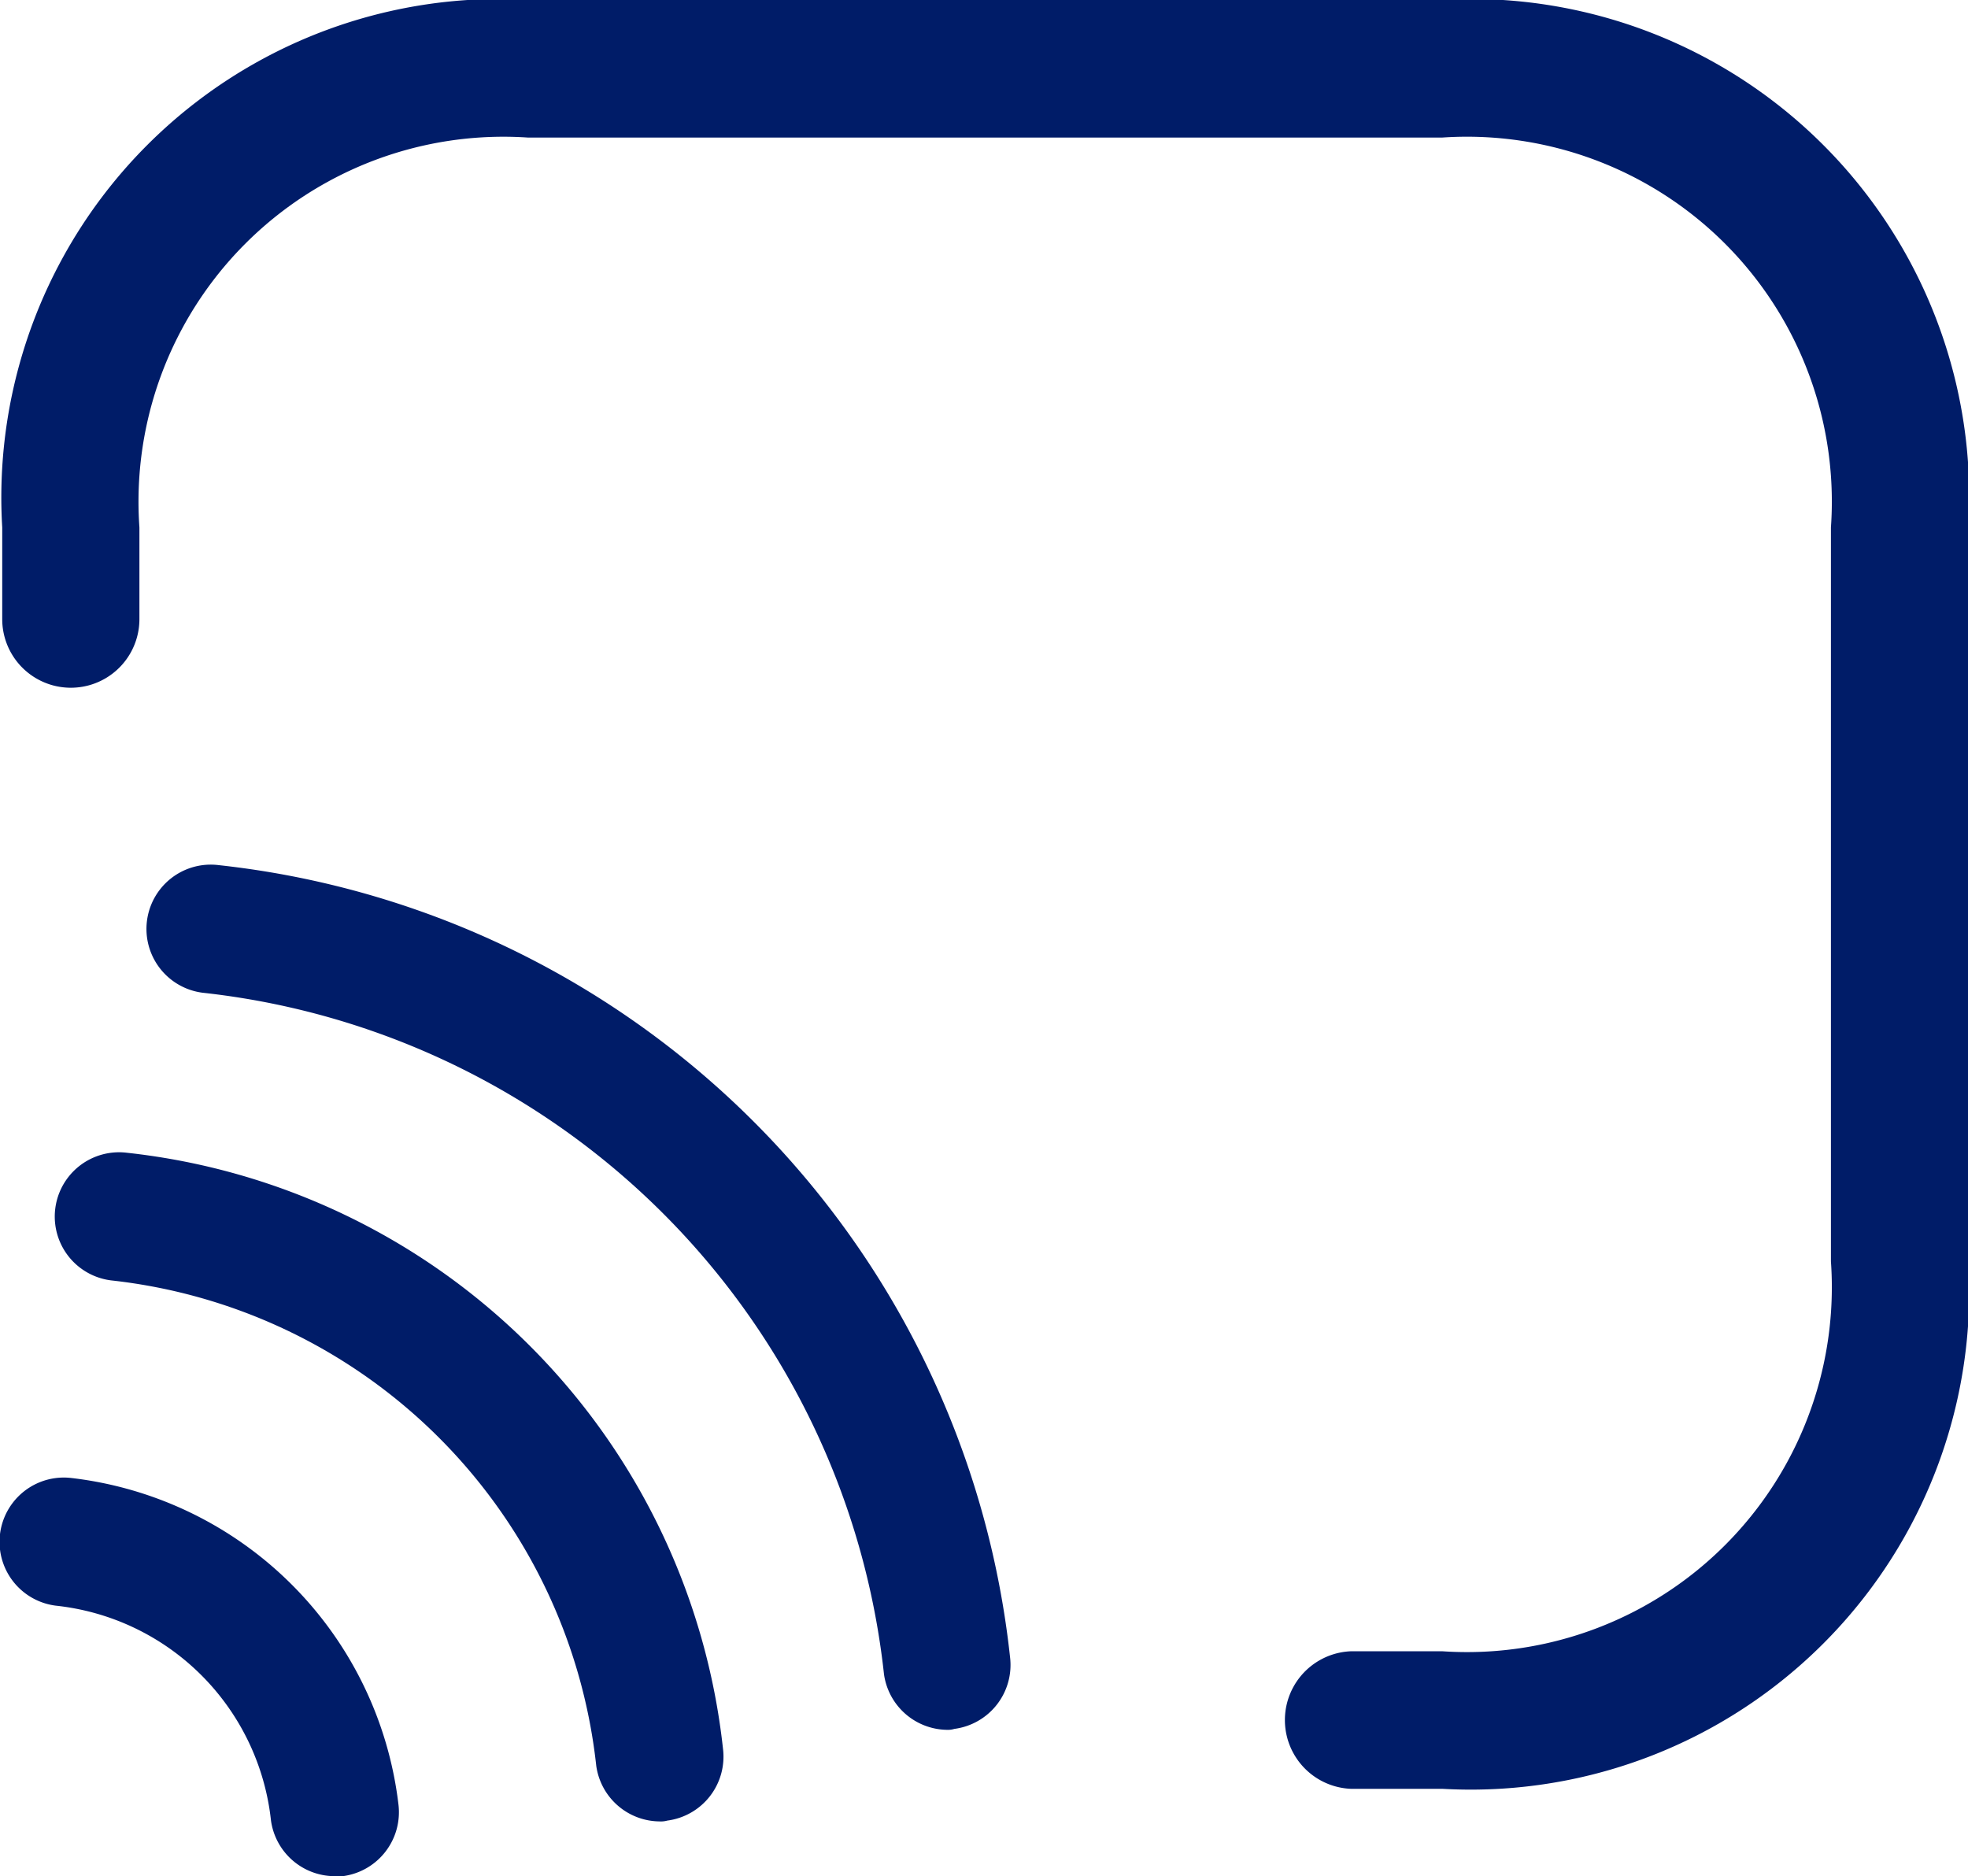
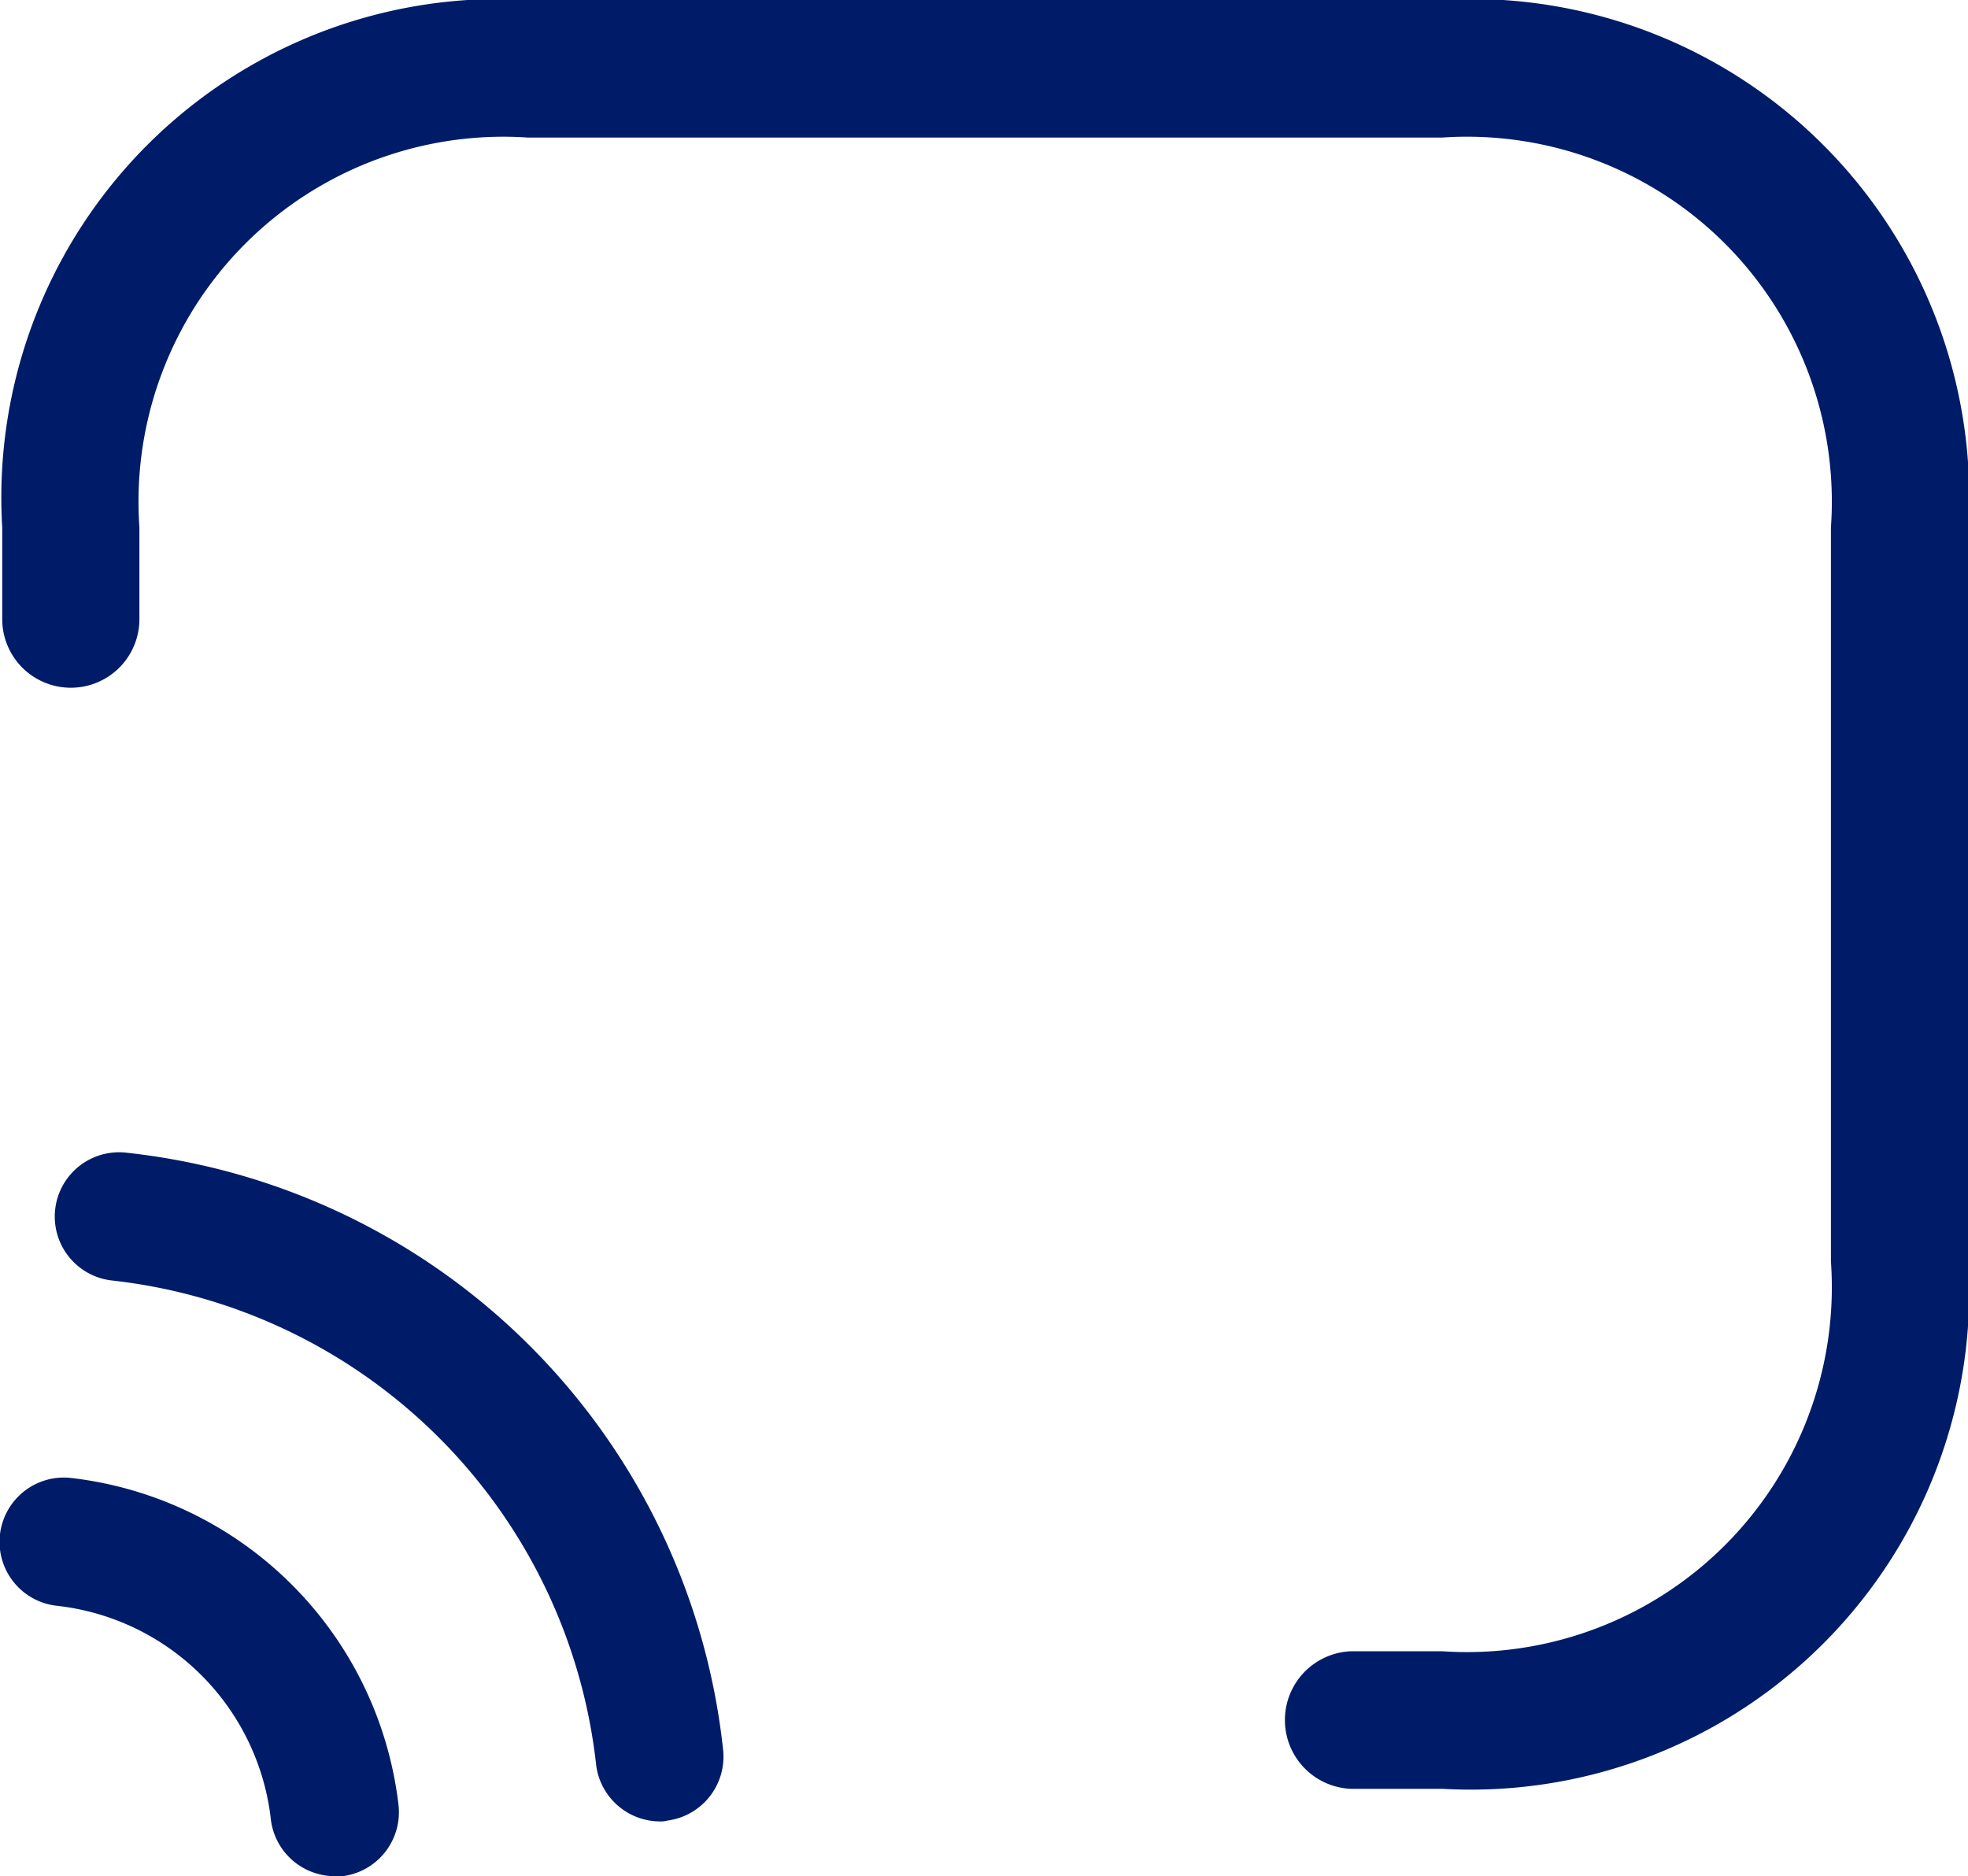
<svg xmlns="http://www.w3.org/2000/svg" width="16.784" height="16" viewBox="0 0 16.784 16">
  <path d="M13.532,17.505h-.78a.587.587,0,0,1,0-1.173h.78a3.112,3.112,0,0,0,3.314-3.325V6.748a3.112,3.112,0,0,0-3.314-3.325h-7.8A3.112,3.112,0,0,0,2.42,6.748v.782a.585.585,0,1,1-1.17,0V6.748a4.251,4.251,0,0,1,4.484-4.5h7.8a4.251,4.251,0,0,1,4.484,4.5v6.259A4.251,4.251,0,0,1,13.532,17.505Z" transform="translate(-1.231 -2.25)" fill="#001c68" />
-   <path d="M9.765,18.332a.55.55,0,0,1-.54-.475,6.561,6.561,0,0,0-5.811-5.811.548.548,0,1,1,.139-1.088A7.618,7.618,0,0,1,10.3,17.711a.55.55,0,0,1-.475.613A.181.181,0,0,1,9.765,18.332Z" transform="translate(-1.686 -3.58)" fill="#001c68" />
  <path d="M7.022,20.02a.55.55,0,0,1-.54-.475,4.674,4.674,0,0,0-4.139-4.139.548.548,0,1,1,.139-1.088A5.738,5.738,0,0,1,7.563,19.4a.55.55,0,0,1-.475.613A.2.2,0,0,1,7.022,20.02Z" transform="translate(-1.397 -4.487)" fill="#001c68" />
  <path d="M4.076,21.513a.55.55,0,0,1-.54-.475A2.066,2.066,0,0,0,1.7,19.206a.548.548,0,1,1,.139-1.088A3.179,3.179,0,0,1,4.623,20.9a.55.55,0,0,1-.475.613Z" transform="translate(-1.225 -5.513)" fill="#001c68" />
</svg>